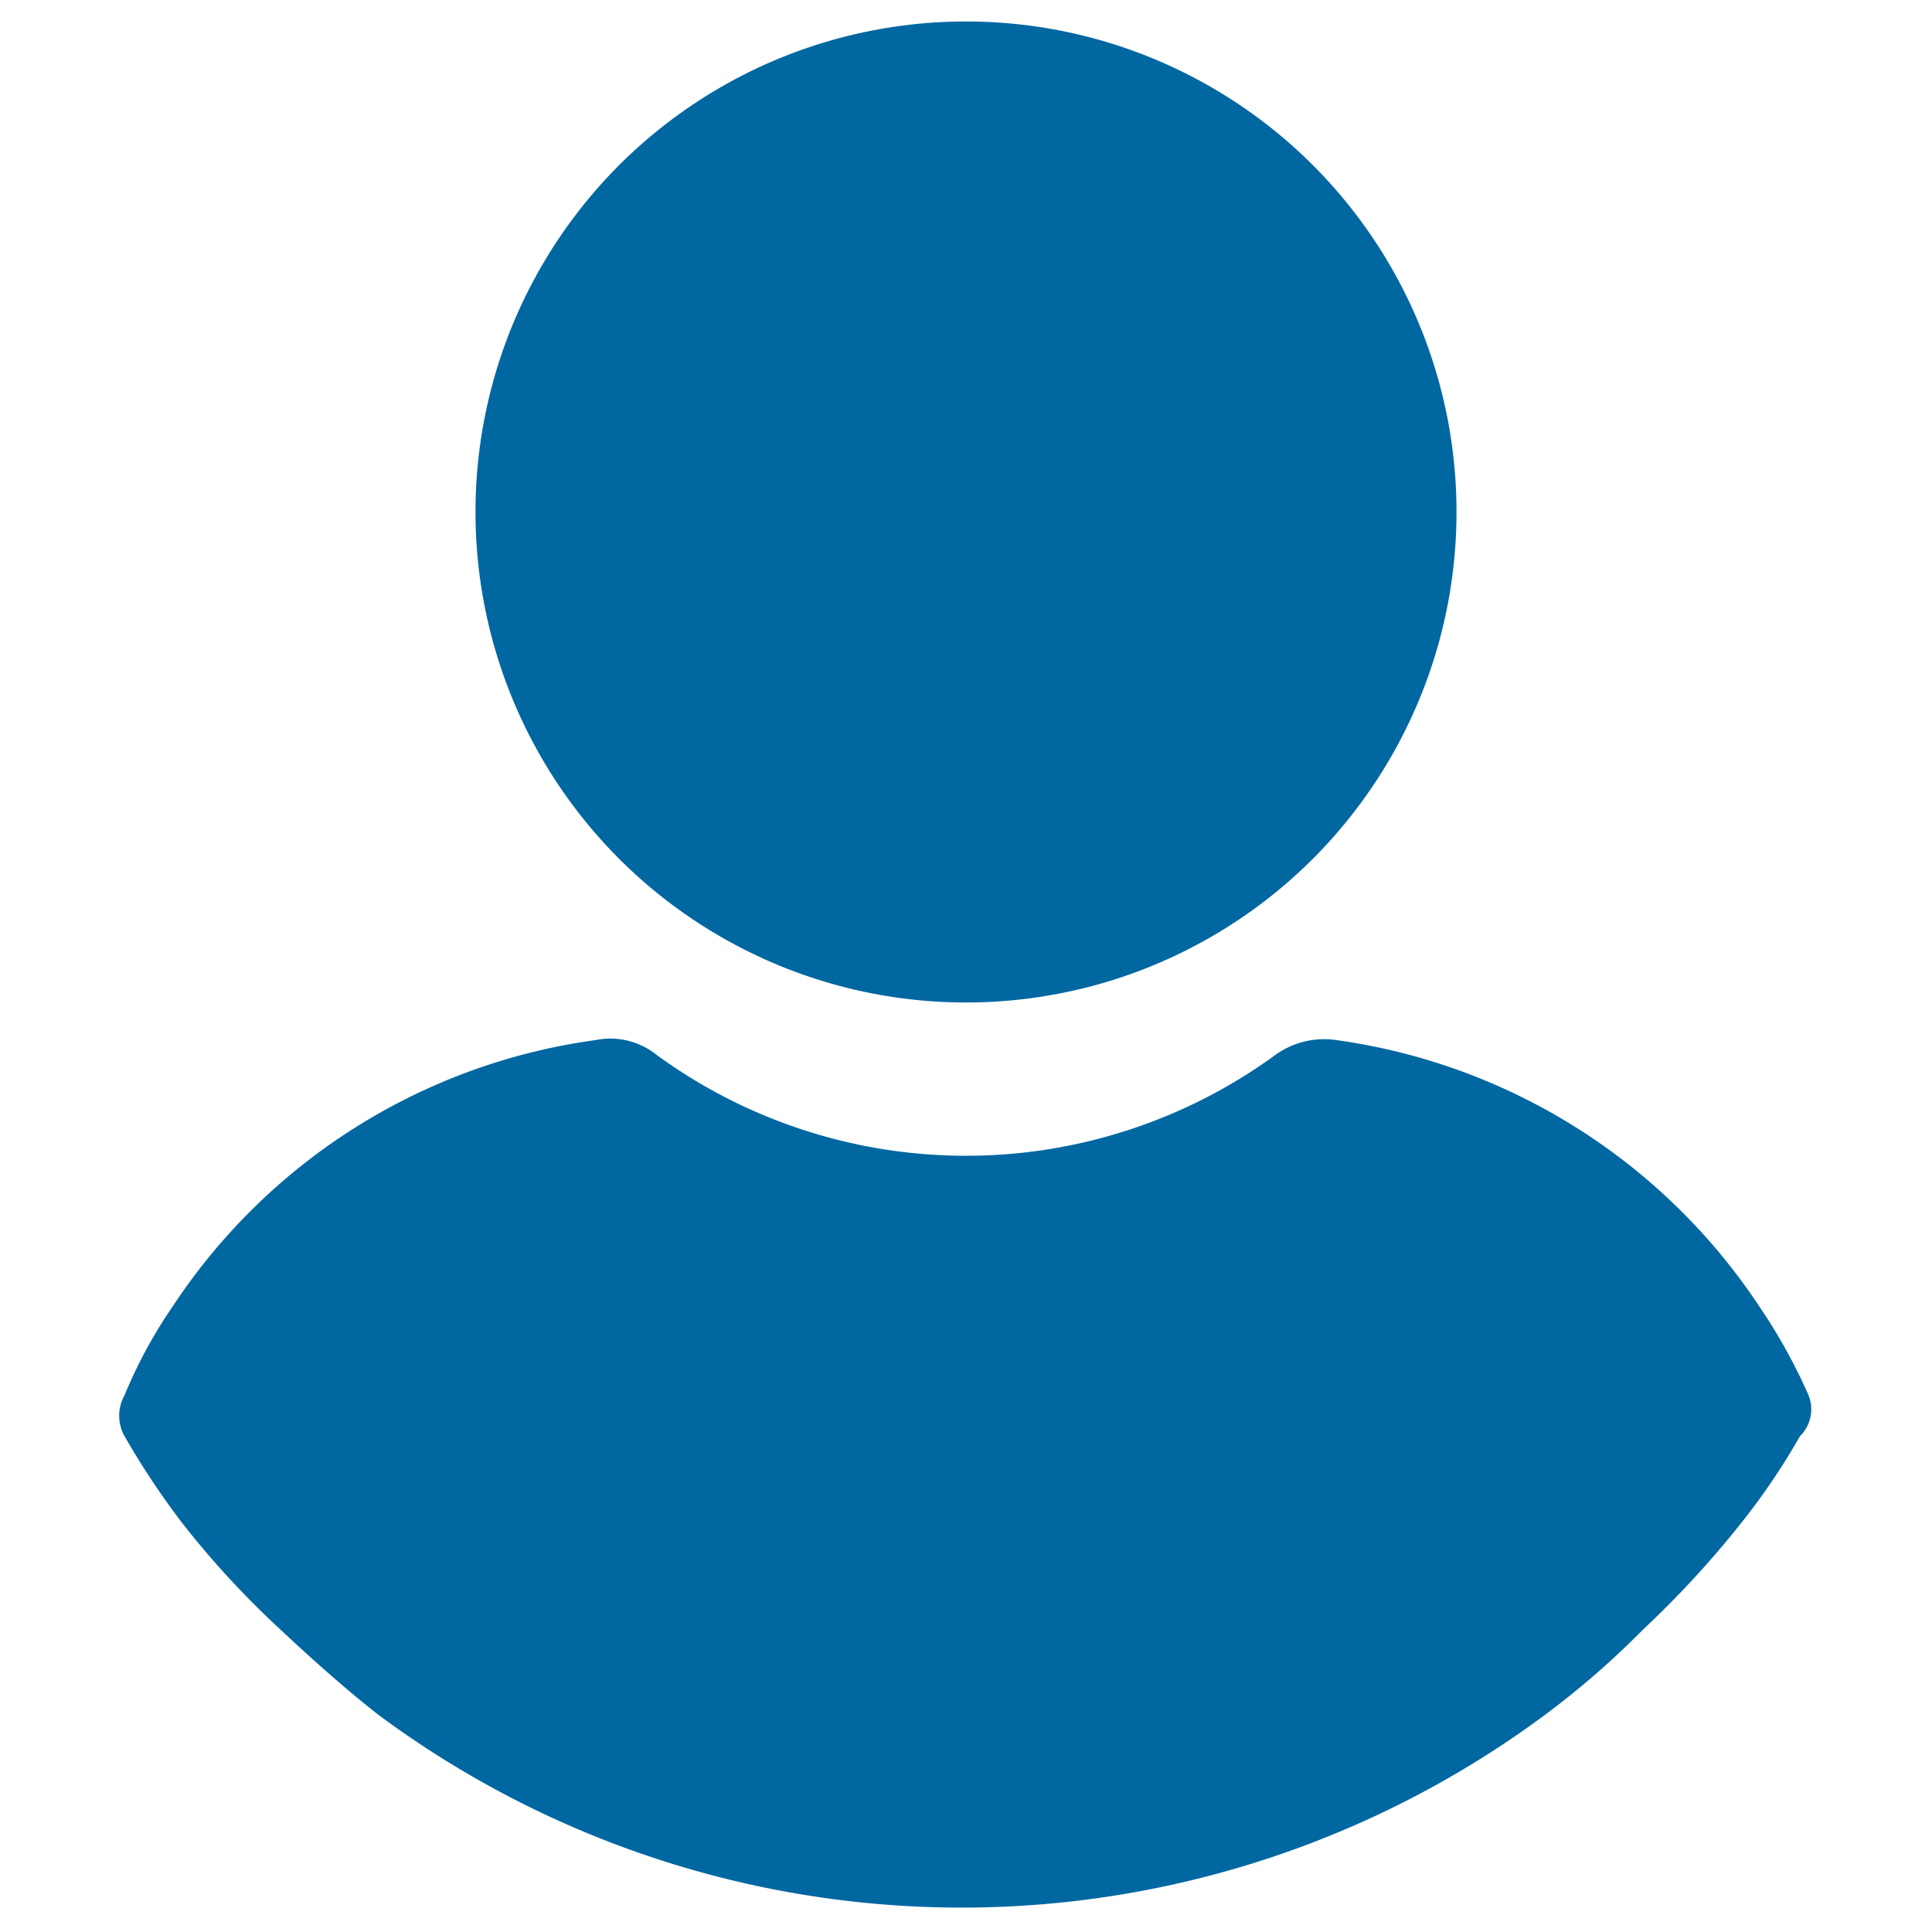
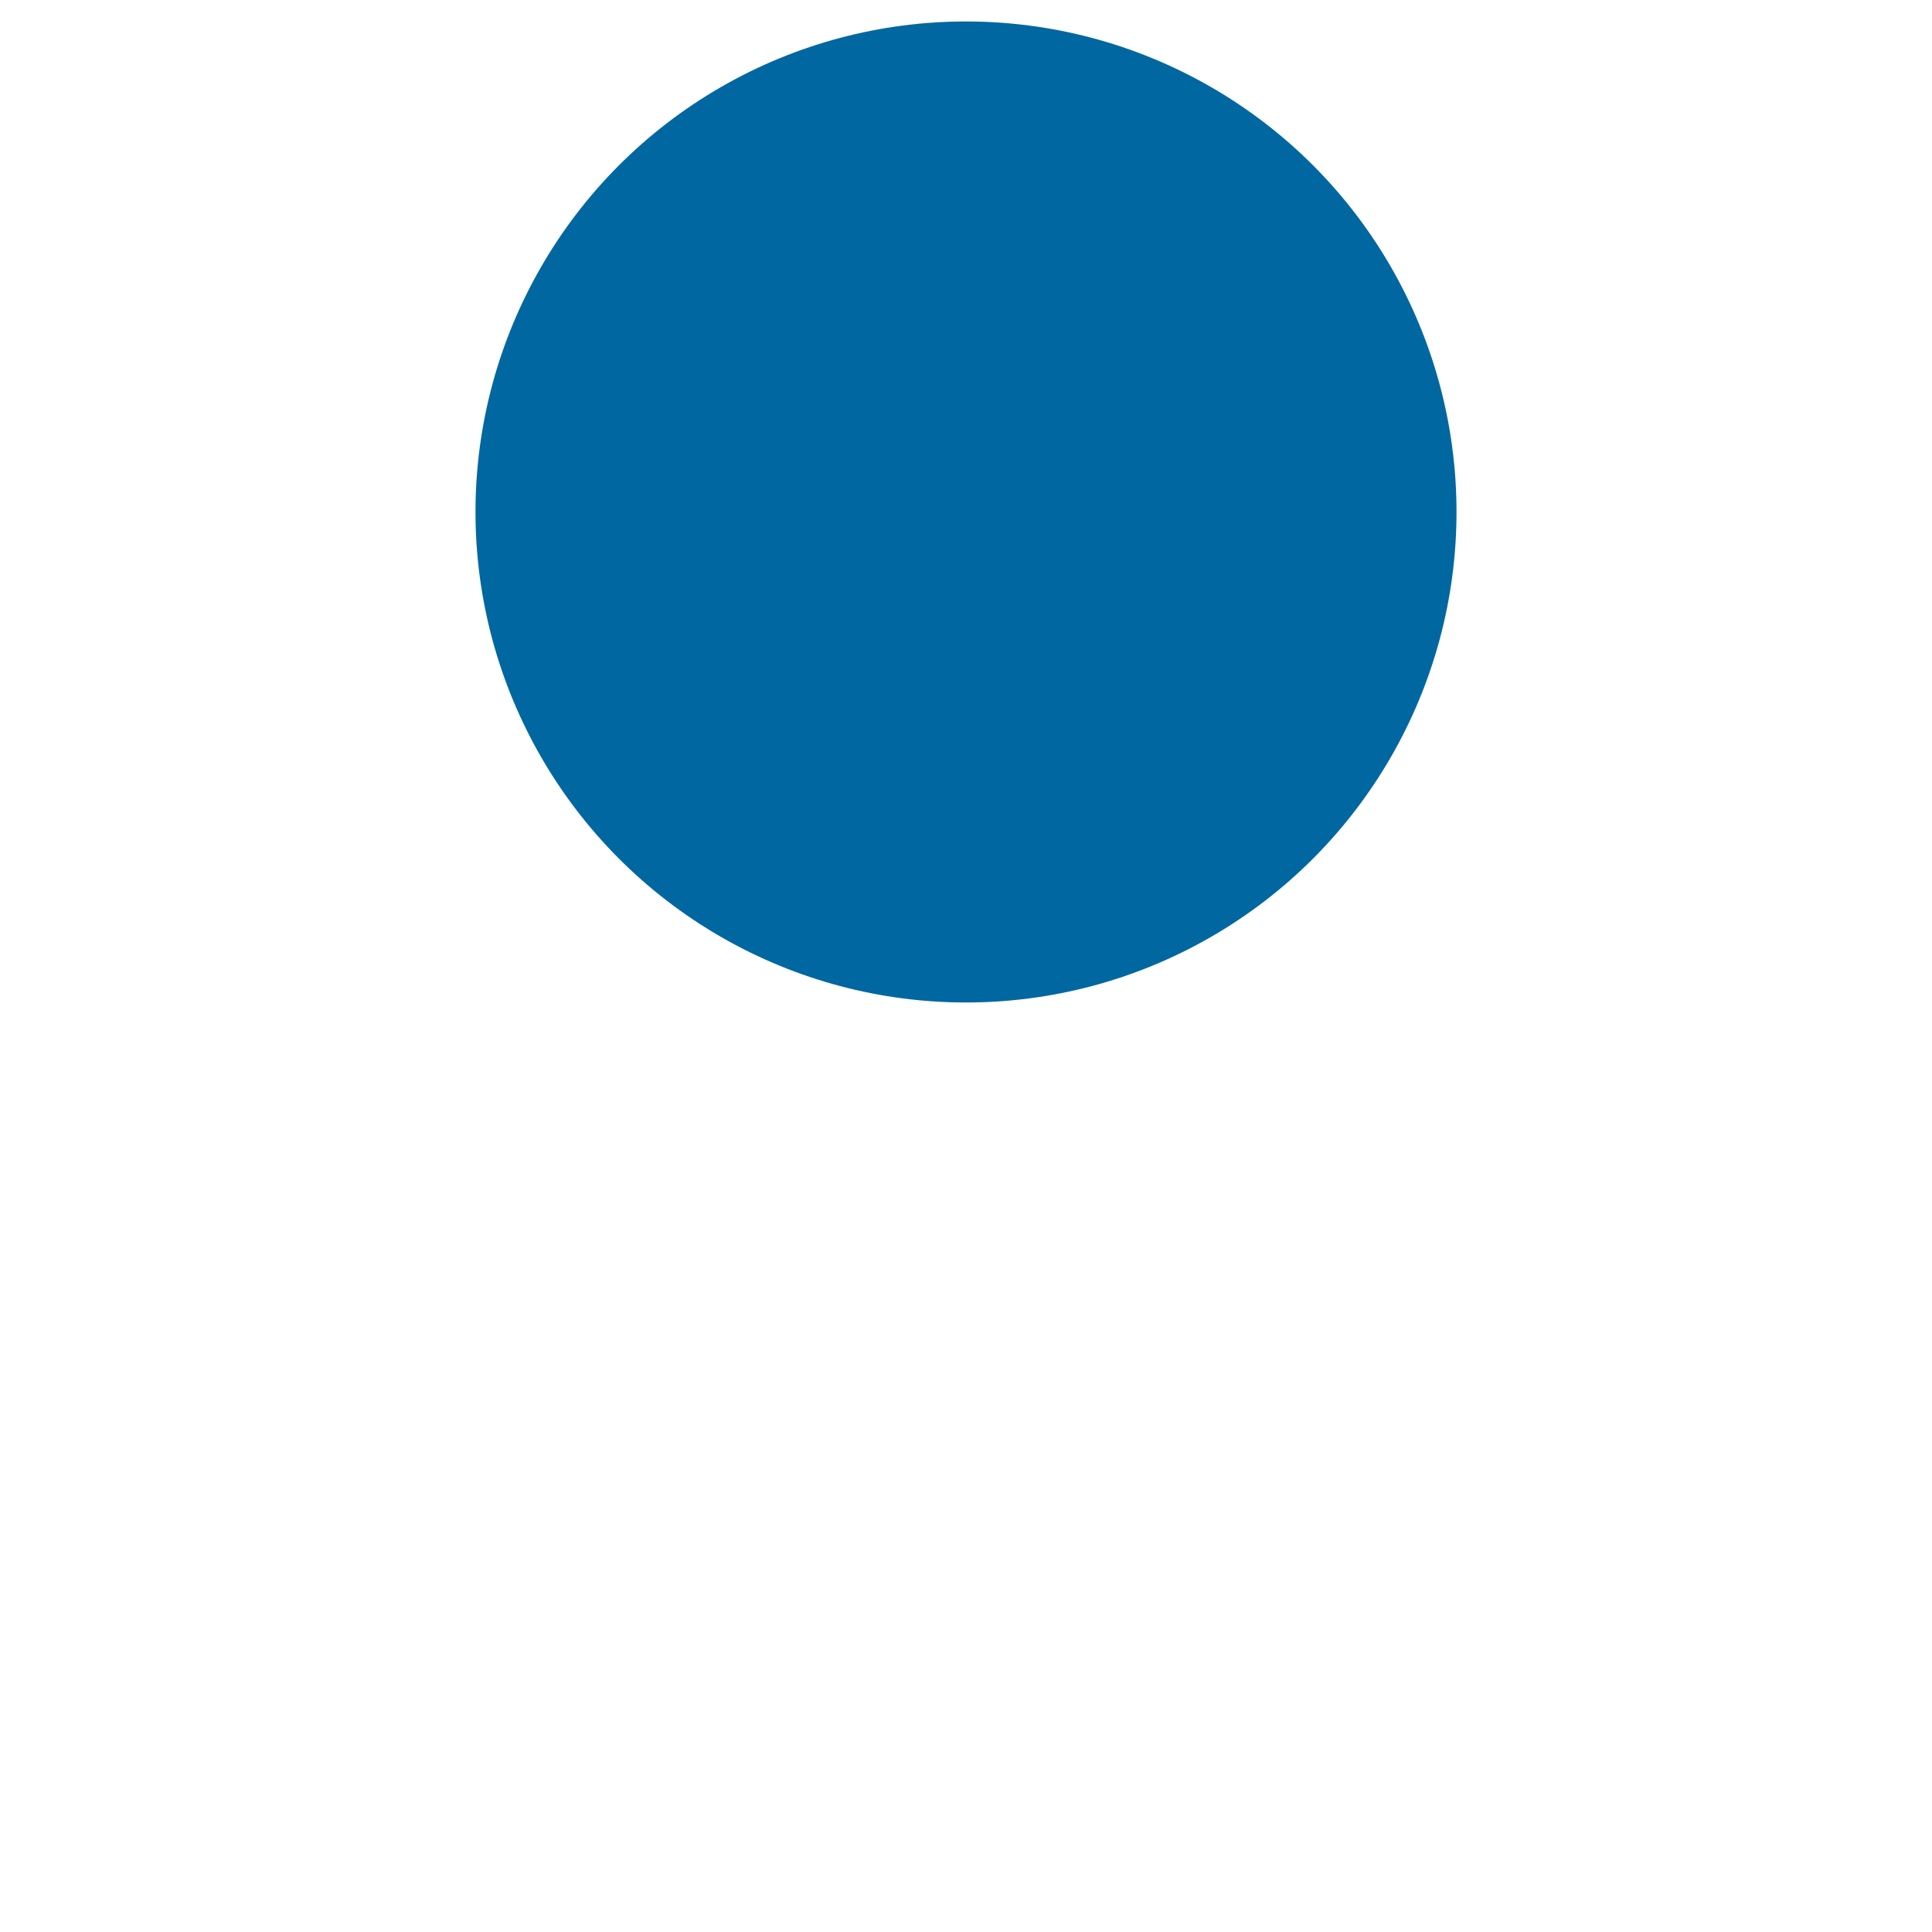
<svg xmlns="http://www.w3.org/2000/svg" id="Capa_1" data-name="Capa 1" viewBox="0 0 18 18">
  <defs>
    <style>.cls-1{fill:#0067a1;}</style>
  </defs>
  <g id="Grupo_9944" data-name="Grupo 9944">
    <circle id="Elipse_293" data-name="Elipse 293" class="cls-1" cx="9" cy="4.77" r="4.57" />
-     <path id="Trazado_3995" data-name="Trazado 3995" class="cls-1" d="M16.85,13a5.16,5.16,0,0,0-.46-.83,5.66,5.66,0,0,0-3.94-2.48.78.78,0,0,0-.57.14,4.89,4.89,0,0,1-5.76,0,.69.69,0,0,0-.57-.14,5.63,5.63,0,0,0-3.94,2.48,4.44,4.44,0,0,0-.45.83.39.39,0,0,0,0,.38,7.39,7.39,0,0,0,.53.8,8.34,8.34,0,0,0,.92,1c.3.28.6.55.92.8a9.12,9.12,0,0,0,10.86,0,7.88,7.88,0,0,0,.92-.8,9.12,9.12,0,0,0,.92-1,6.23,6.23,0,0,0,.54-.8A.35.35,0,0,0,16.85,13Z" />
  </g>
</svg>